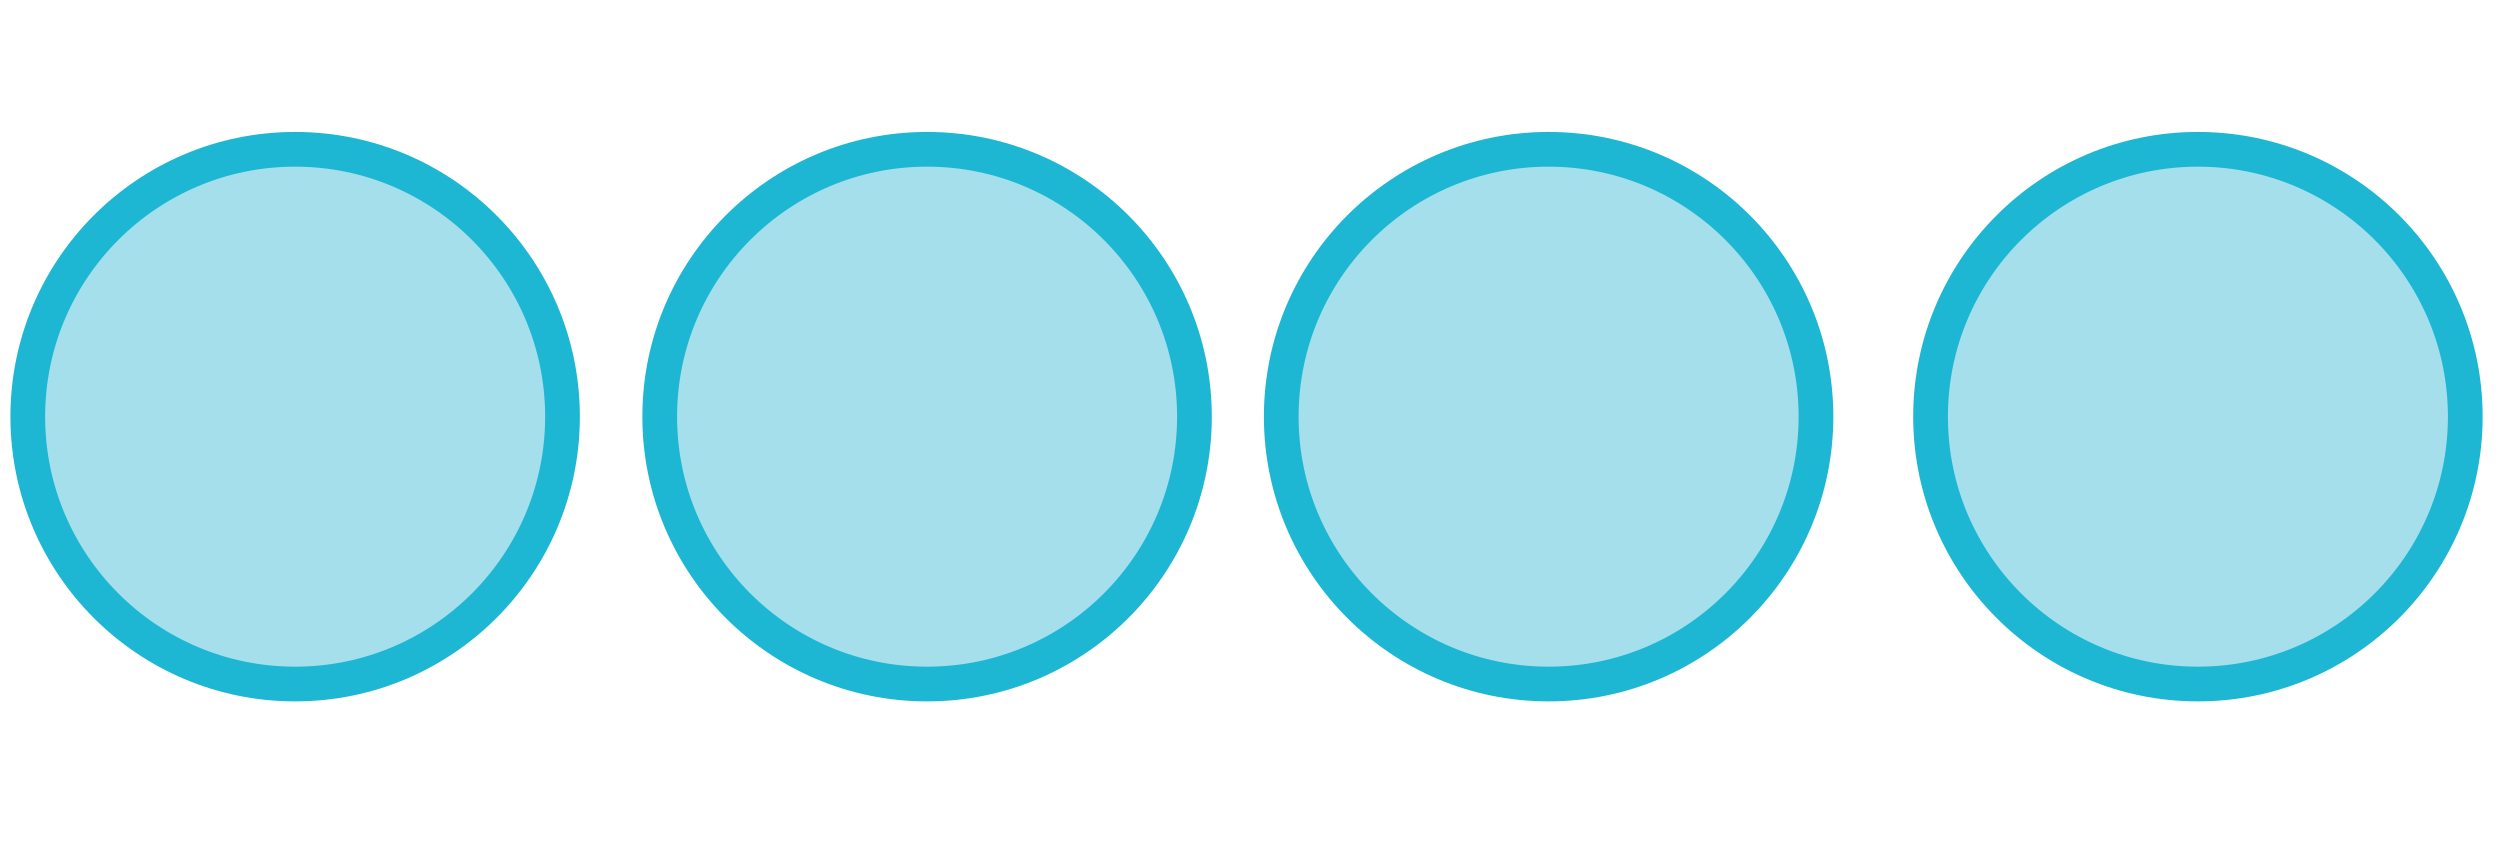
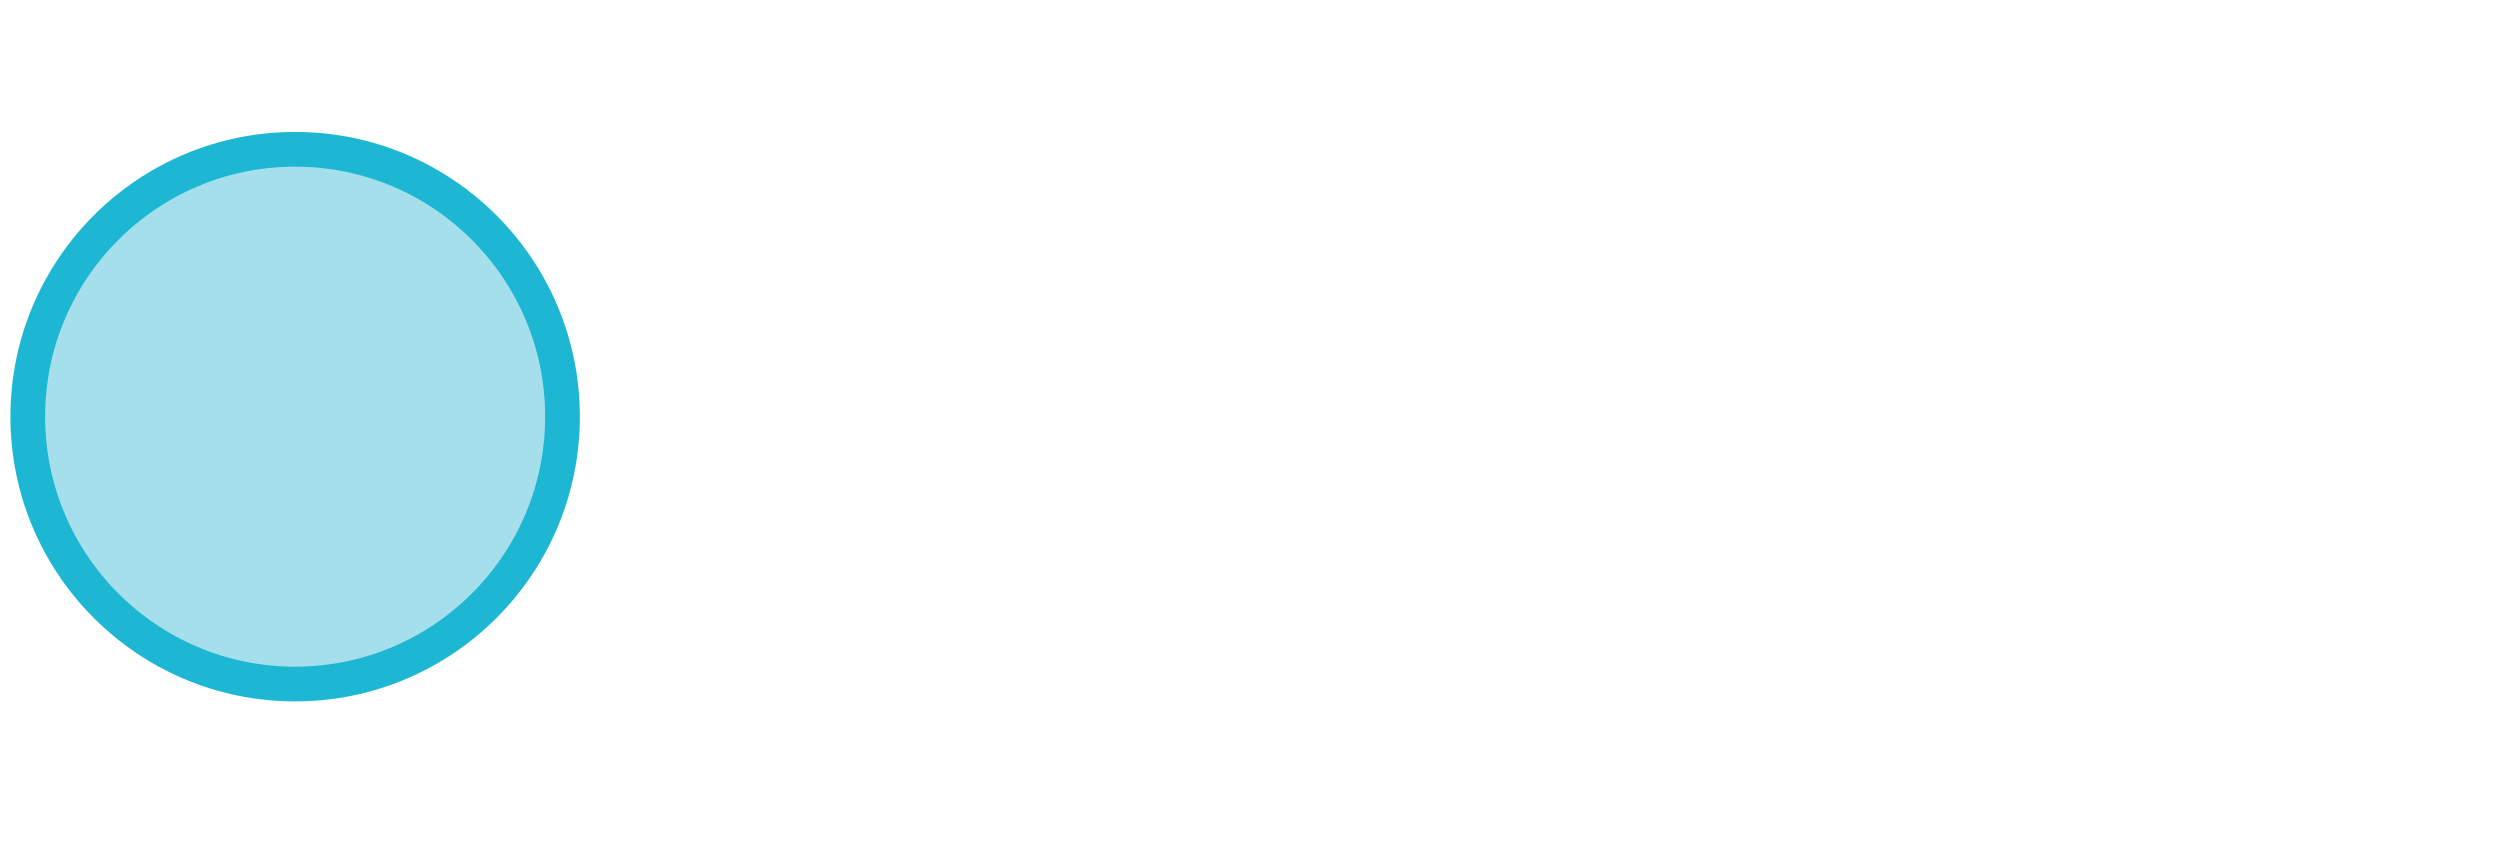
<svg xmlns="http://www.w3.org/2000/svg" version="1.1" id="Layer_1" x="0px" y="0px" viewBox="0 0 72 24.4" style="enable-background:new 0 0 72 24.4;" xml:space="preserve">
  <style type="text/css">
	.st0{fill:#A5DFEB;stroke:#1DB7D3;stroke-miterlimit:10;}
</style>
  <ellipse class="st0" cx="8.5" cy="12" rx="7.7" ry="7.7" />
-   <ellipse class="st0" cx="26.7" cy="12" rx="7.7" ry="7.7" />
-   <ellipse class="st0" cx="44.6" cy="12" rx="7.7" ry="7.7" />
-   <ellipse class="st0" cx="63.3" cy="12" rx="7.7" ry="7.7" />
</svg>